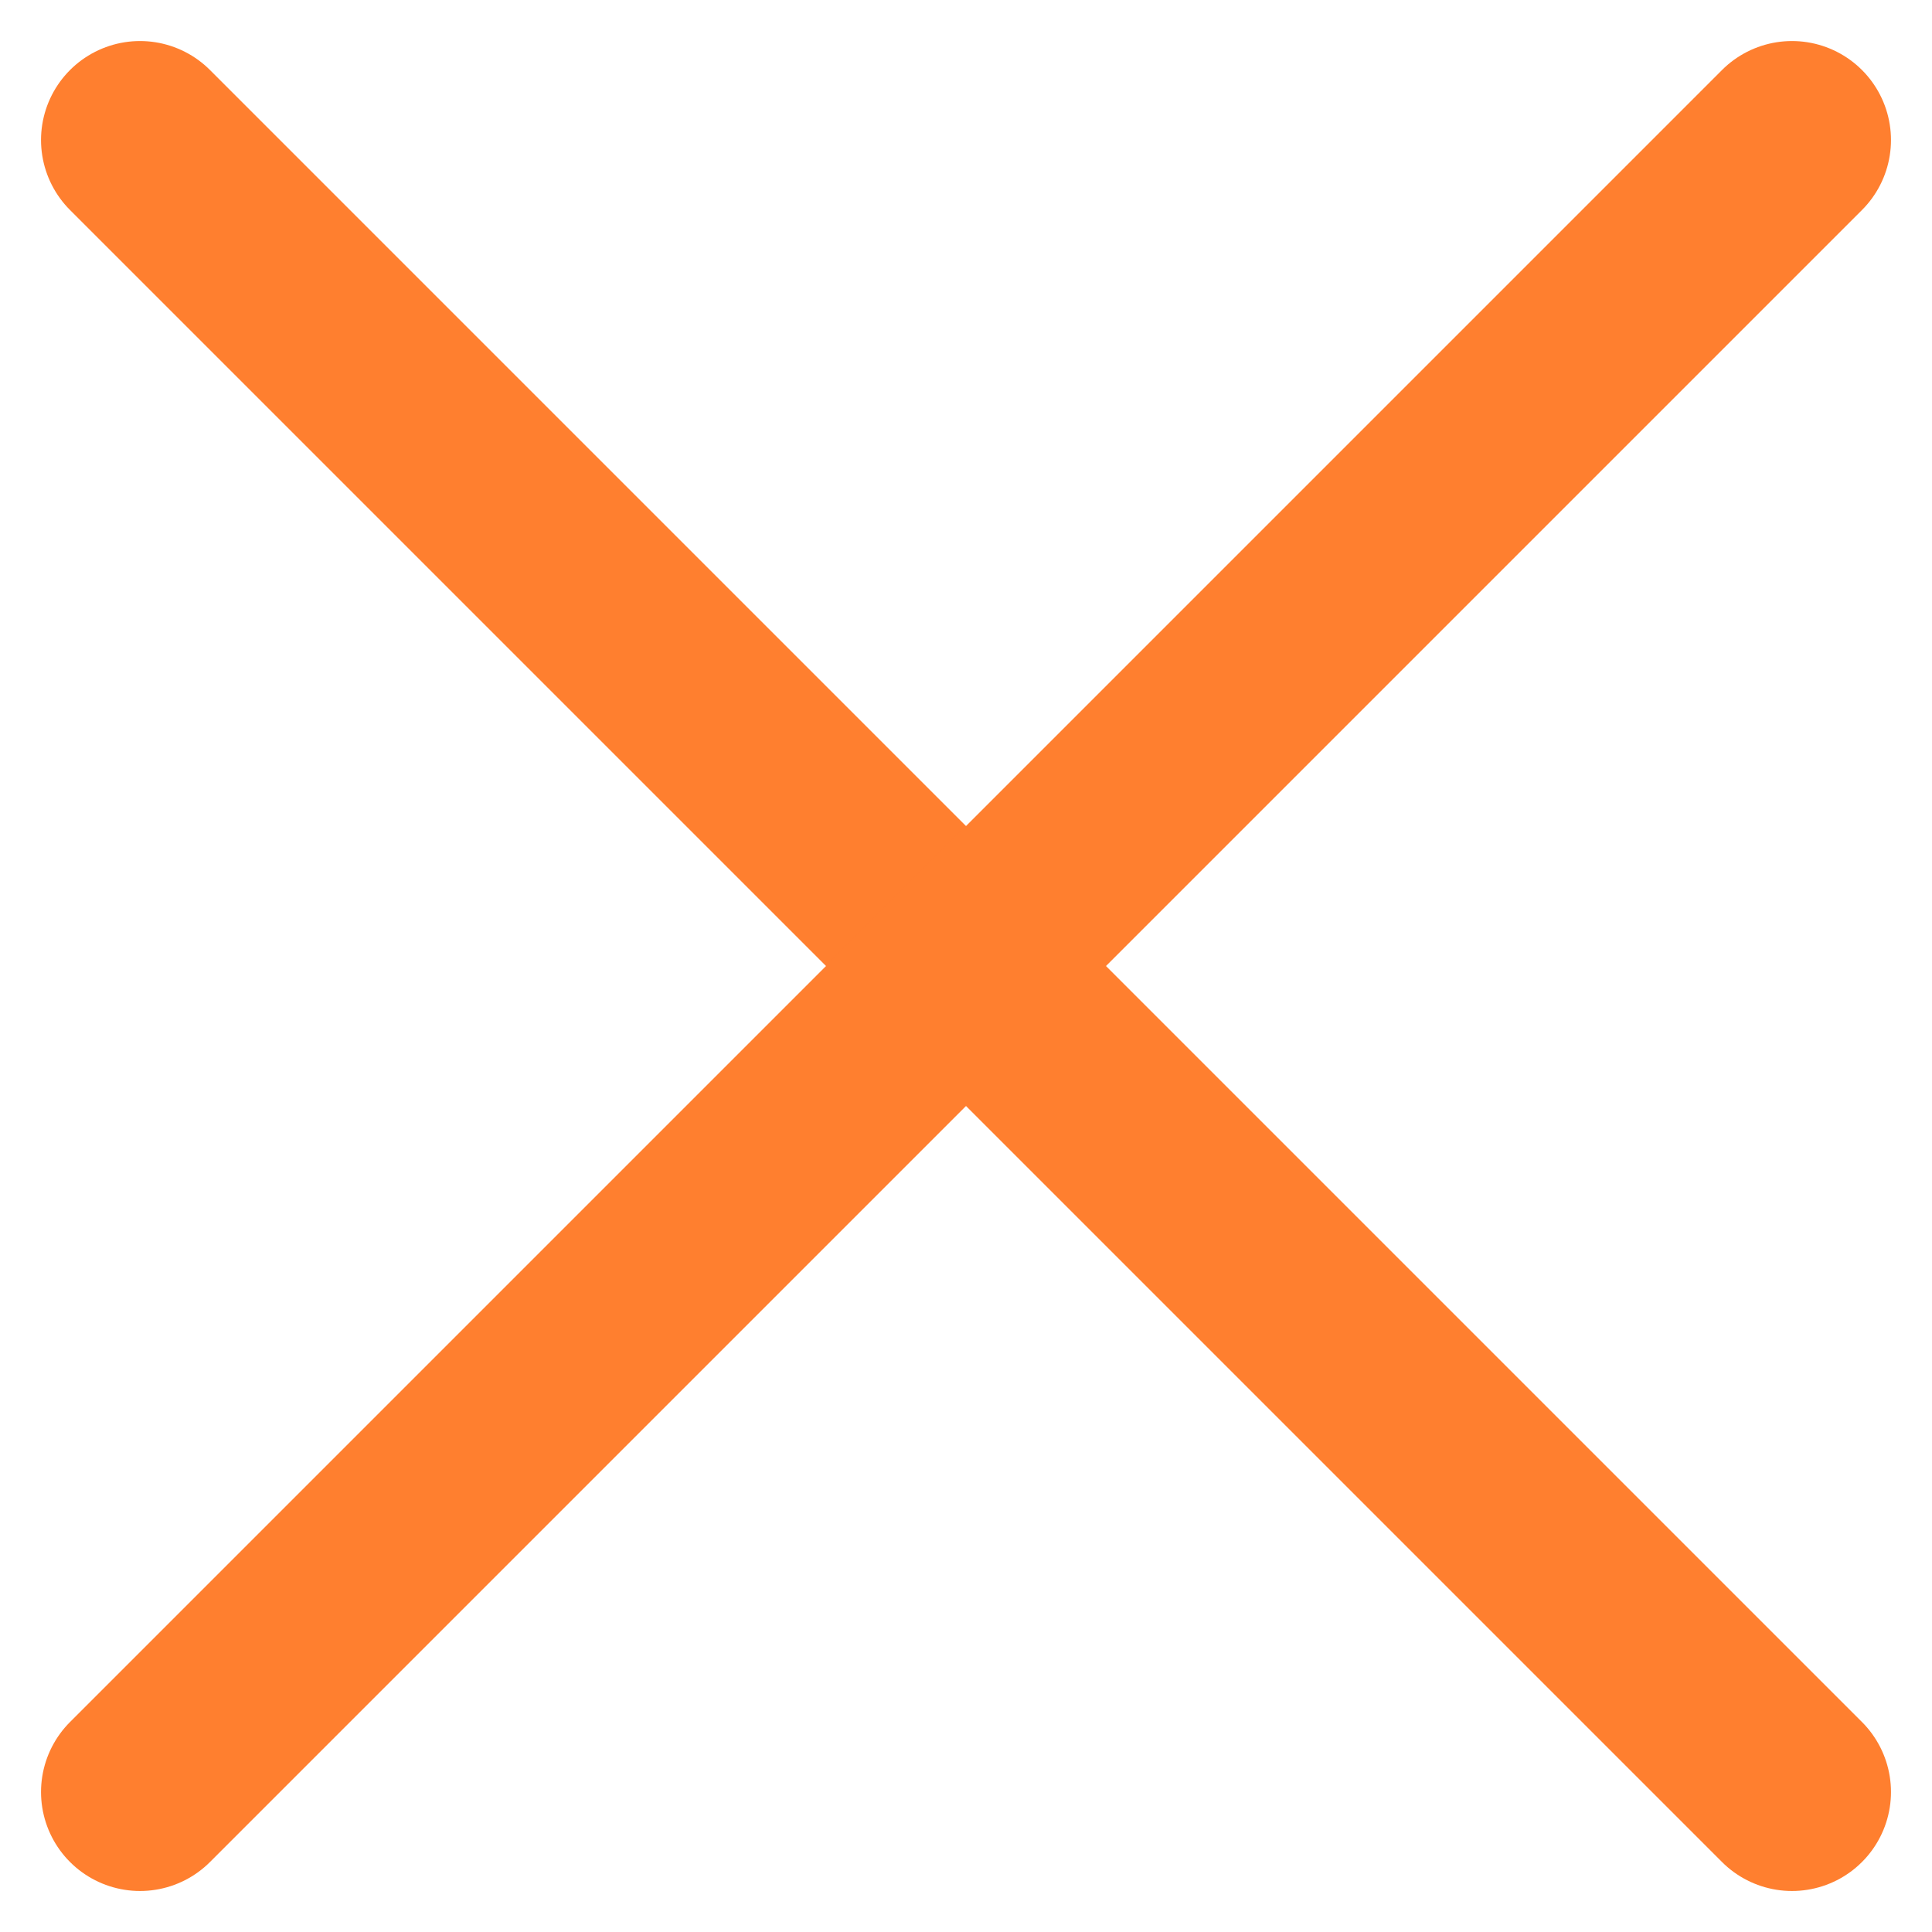
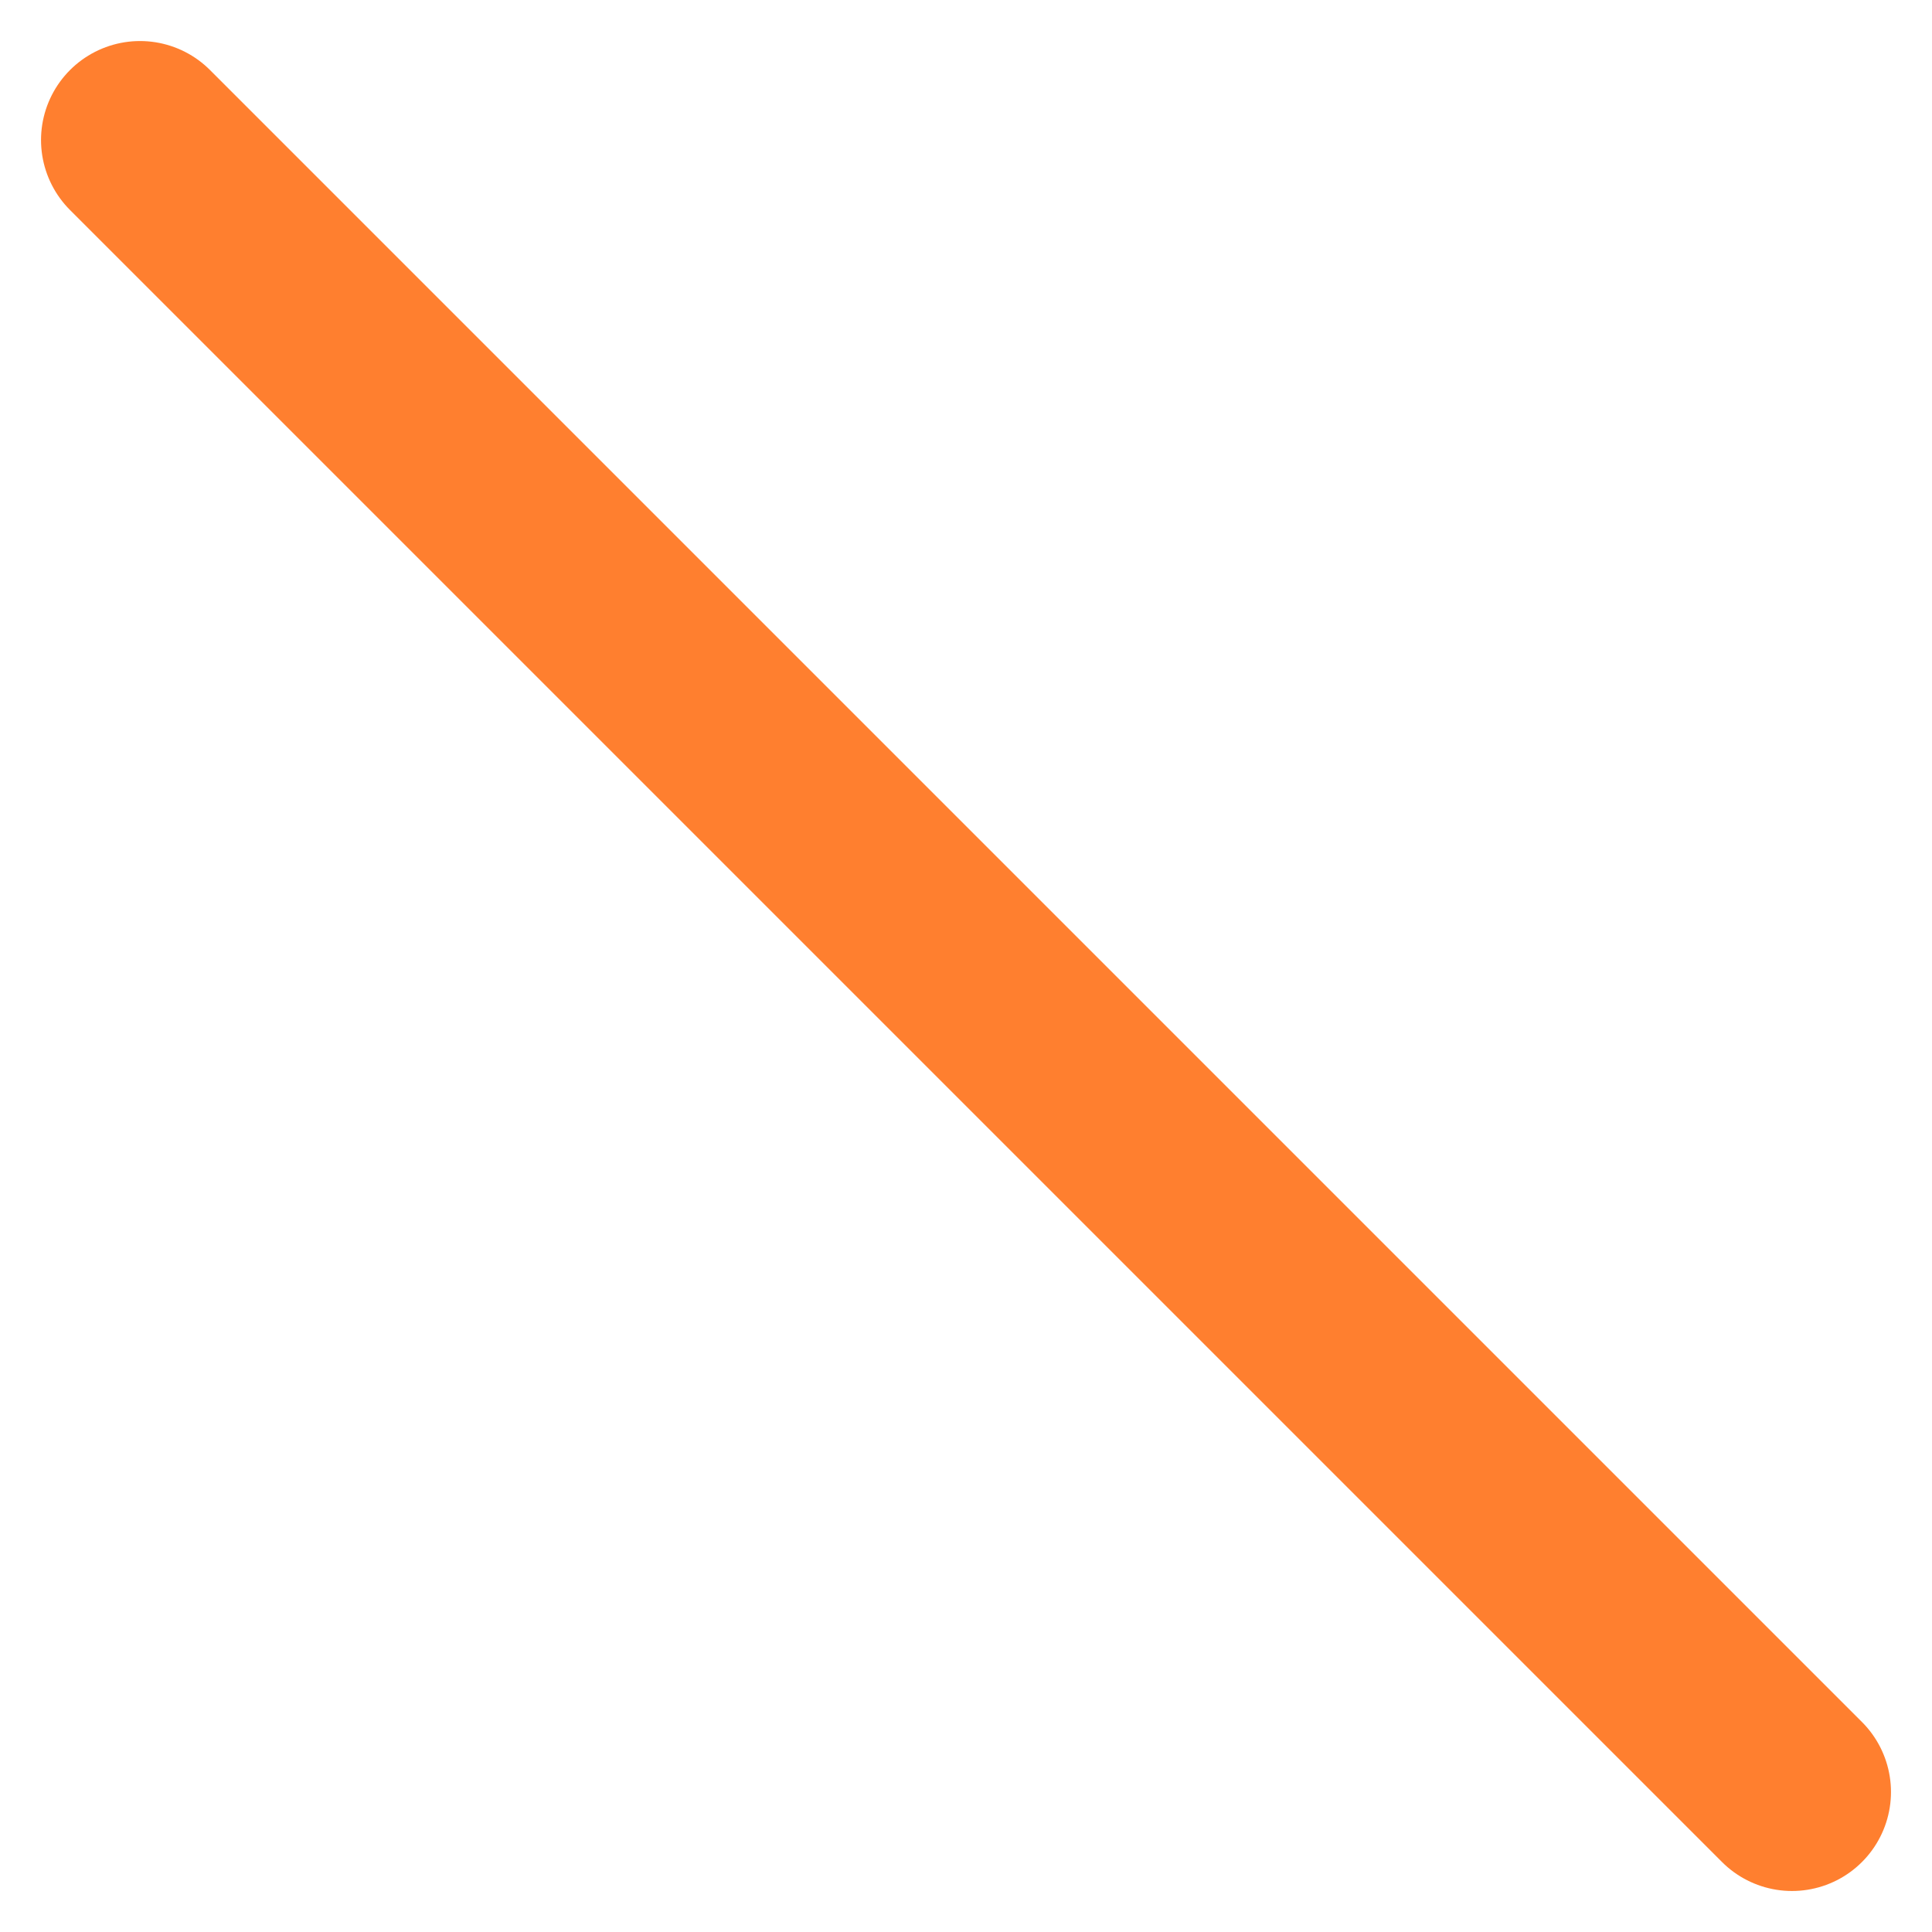
<svg xmlns="http://www.w3.org/2000/svg" width="19.518" height="19.518" viewBox="0 0 19.518 19.518">
  <g id="Group_23197" data-name="Group 23197" transform="translate(9.759 -6.93) rotate(45)">
    <line id="Line_150" data-name="Line 150" x2="23.602" transform="translate(0 11.801)" fill="none" stroke="#ff7f2f" stroke-linecap="round" stroke-width="2" />
-     <line id="Line_151" data-name="Line 151" x2="23.602" transform="translate(11.801 0) rotate(90)" fill="none" stroke="#ff7f2f" stroke-linecap="round" stroke-width="2" />
  </g>
</svg>